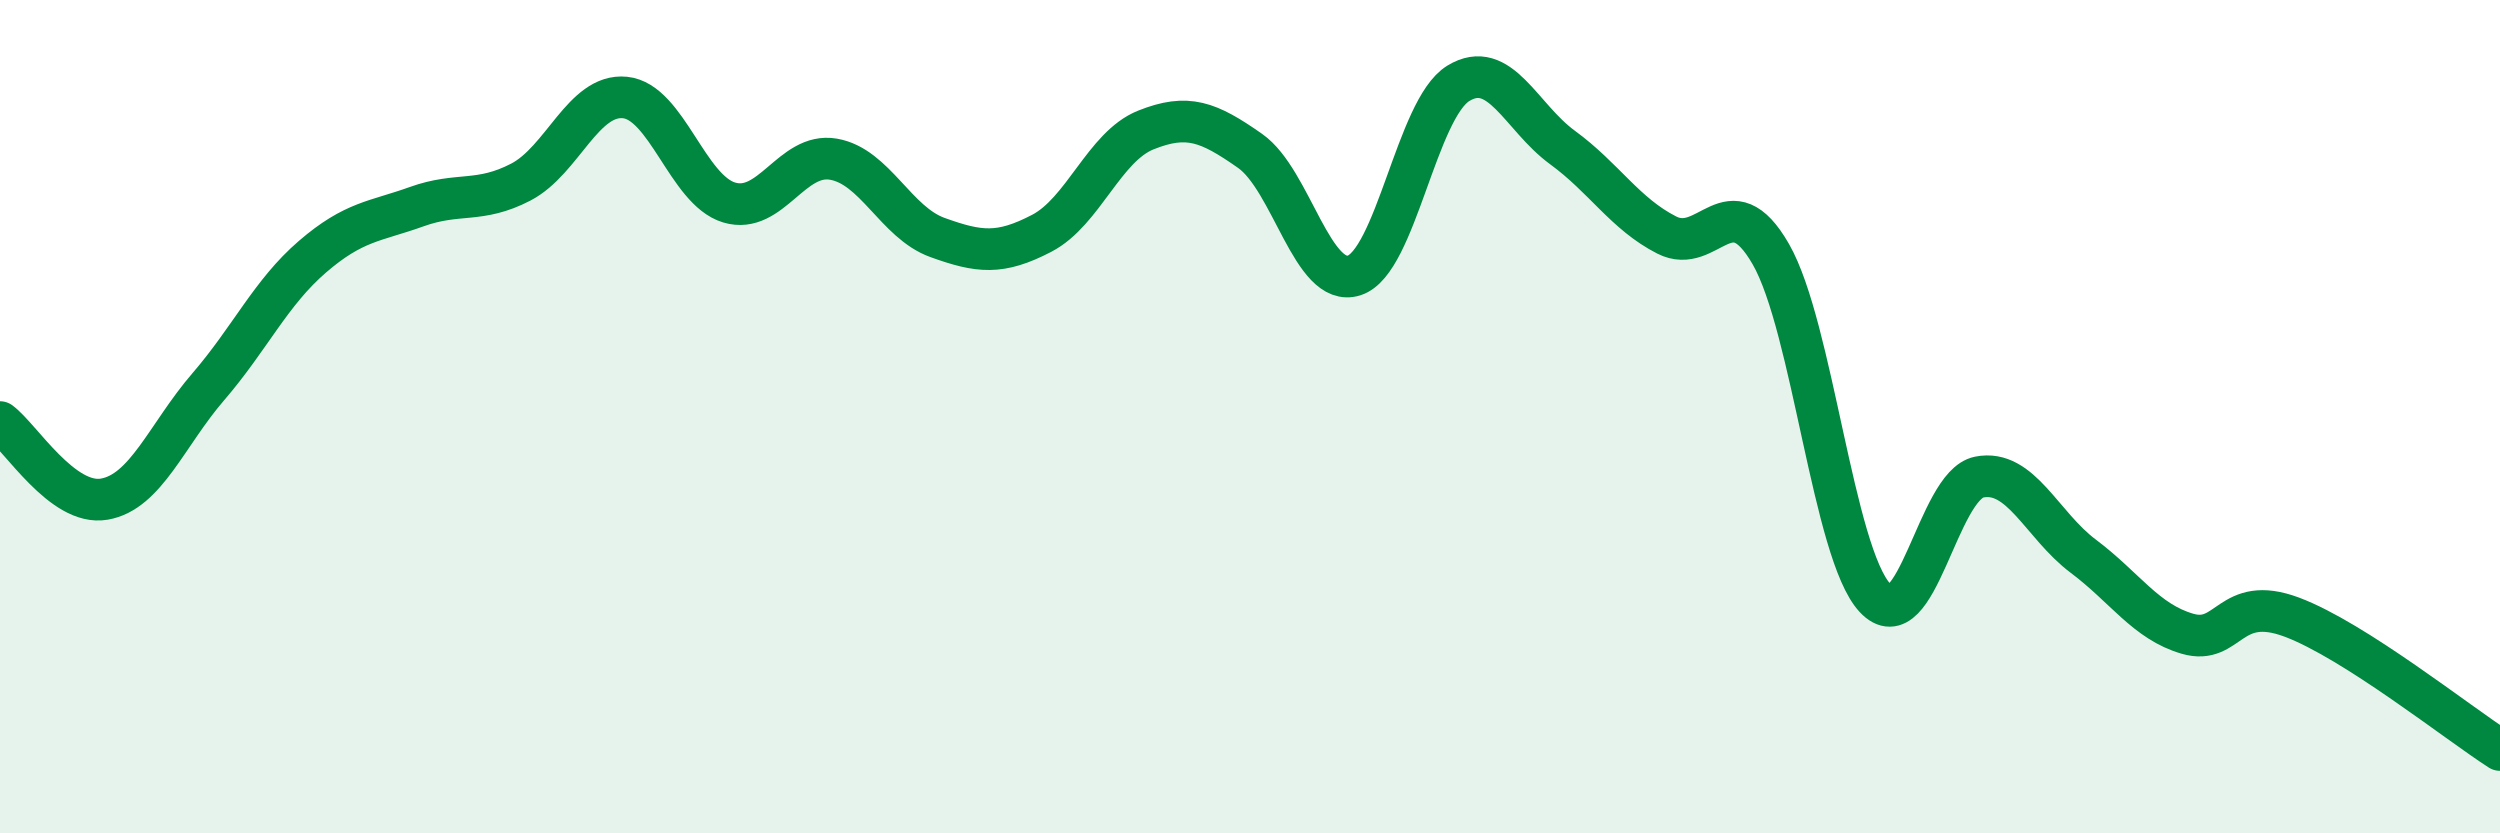
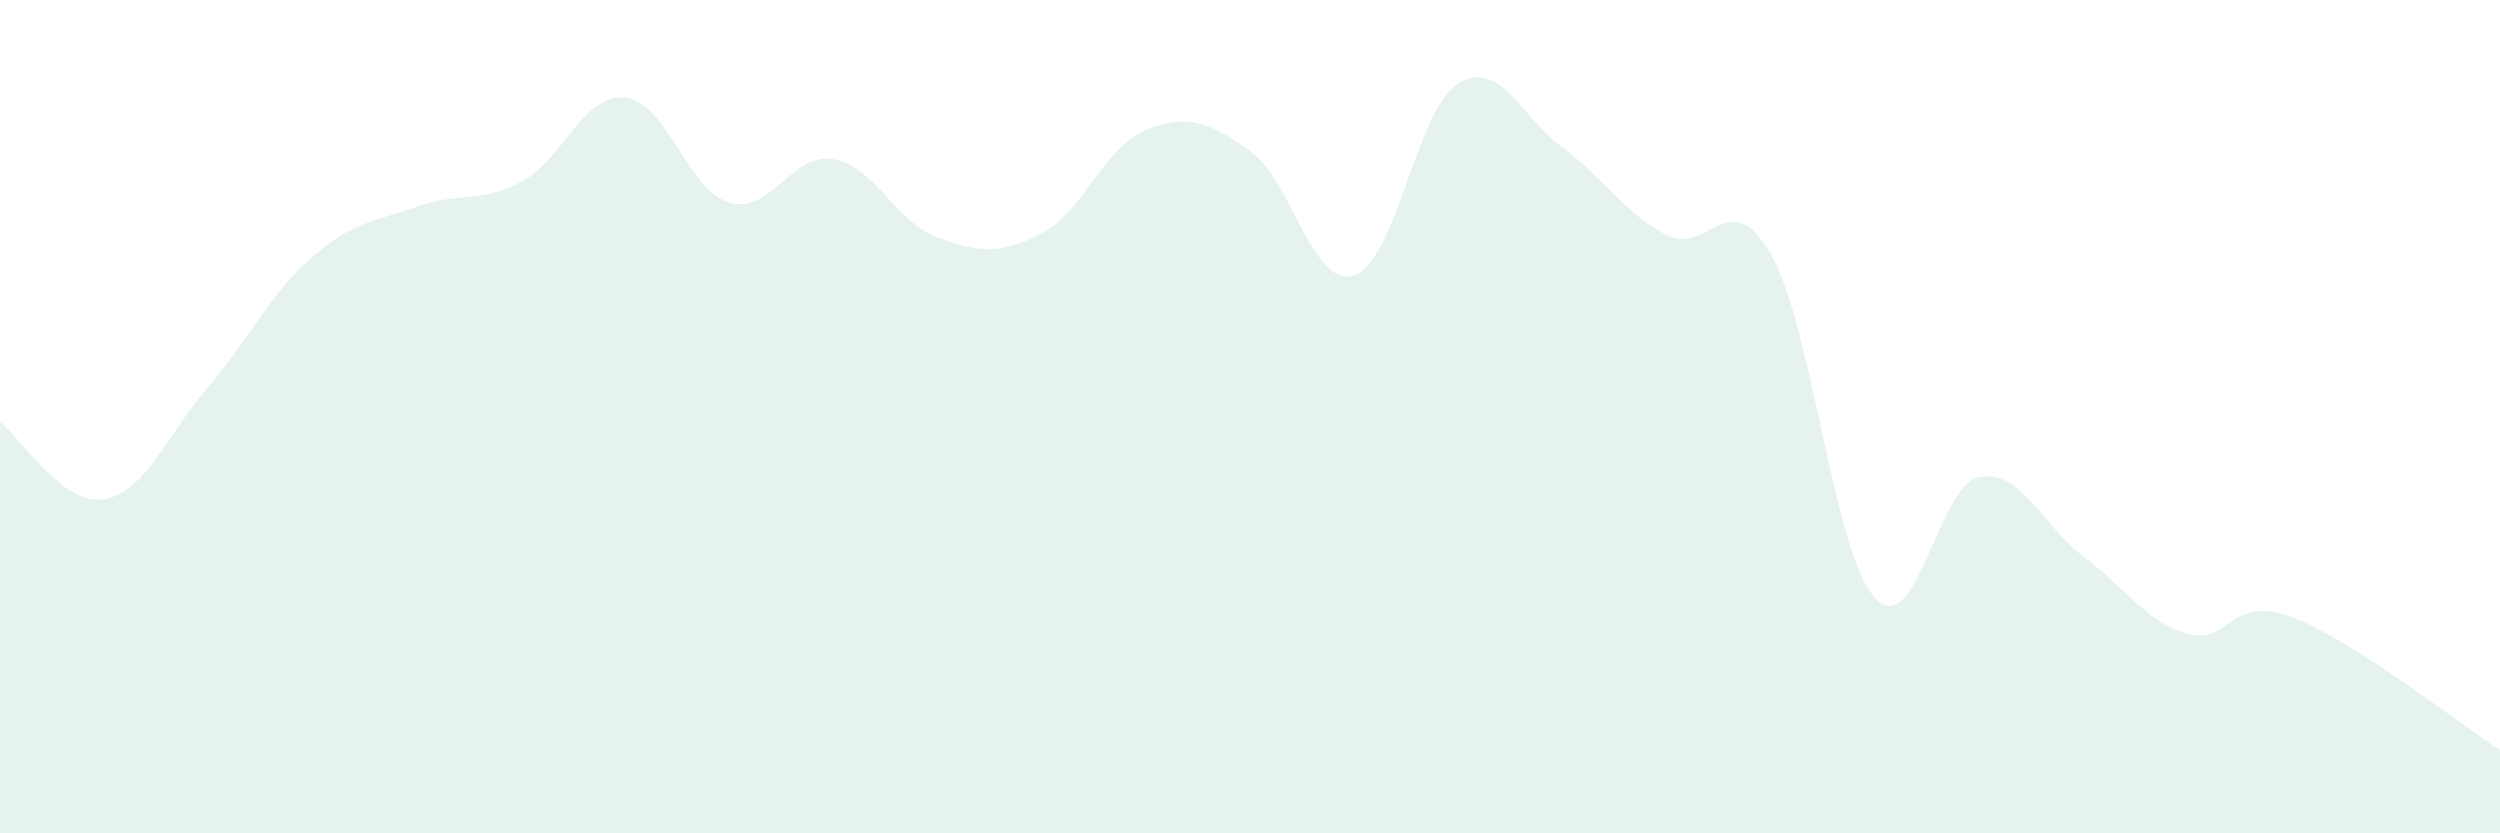
<svg xmlns="http://www.w3.org/2000/svg" width="60" height="20" viewBox="0 0 60 20">
  <path d="M 0,10.13 C 0.5,10.5 1.5,12.15 2.5,11.98 C 3.5,11.81 4,10.44 5,9.28 C 6,8.12 6.5,7.02 7.5,6.16 C 8.5,5.3 9,5.32 10,4.96 C 11,4.6 11.5,4.89 12.5,4.37 C 13.5,3.85 14,2.24 15,2.34 C 16,2.44 16.5,4.56 17.5,4.86 C 18.5,5.16 19,3.65 20,3.82 C 21,3.99 21.5,5.34 22.5,5.7 C 23.5,6.06 24,6.12 25,5.6 C 26,5.08 26.5,3.52 27.5,3.12 C 28.5,2.72 29,2.92 30,3.62 C 31,4.32 31.5,6.93 32.5,6.61 C 33.5,6.29 34,2.61 35,2 C 36,1.39 36.5,2.81 37.5,3.54 C 38.5,4.27 39,5.13 40,5.64 C 41,6.15 41.5,4.36 42.5,6.1 C 43.5,7.84 44,13.28 45,14.35 C 46,15.42 46.5,11.65 47.5,11.45 C 48.5,11.25 49,12.6 50,13.35 C 51,14.1 51.5,14.92 52.5,15.21 C 53.5,15.5 53.5,14.25 55,14.81 C 56.5,15.37 59,17.36 60,18L60 20L0 20Z" fill="#008740" opacity="0.1" stroke-linecap="round" stroke-linejoin="round" />
-   <path d="M 0,10.13 C 0.5,10.5 1.5,12.15 2.5,11.98 C 3.5,11.81 4,10.44 5,9.28 C 6,8.12 6.5,7.02 7.5,6.16 C 8.5,5.3 9,5.32 10,4.96 C 11,4.6 11.5,4.89 12.5,4.37 C 13.5,3.85 14,2.24 15,2.34 C 16,2.44 16.5,4.56 17.5,4.86 C 18.5,5.16 19,3.65 20,3.82 C 21,3.99 21.5,5.34 22.5,5.7 C 23.5,6.06 24,6.12 25,5.6 C 26,5.08 26.5,3.52 27.5,3.12 C 28.5,2.72 29,2.92 30,3.62 C 31,4.32 31.5,6.93 32.5,6.61 C 33.5,6.29 34,2.61 35,2 C 36,1.39 36.5,2.81 37.5,3.54 C 38.5,4.27 39,5.13 40,5.64 C 41,6.15 41.5,4.36 42.5,6.1 C 43.5,7.84 44,13.28 45,14.35 C 46,15.42 46.5,11.65 47.5,11.45 C 48.5,11.25 49,12.6 50,13.35 C 51,14.1 51.5,14.92 52.5,15.21 C 53.5,15.5 53.5,14.25 55,14.81 C 56.5,15.37 59,17.36 60,18" stroke="#008740" stroke-width="1" fill="none" stroke-linecap="round" stroke-linejoin="round" />
</svg>